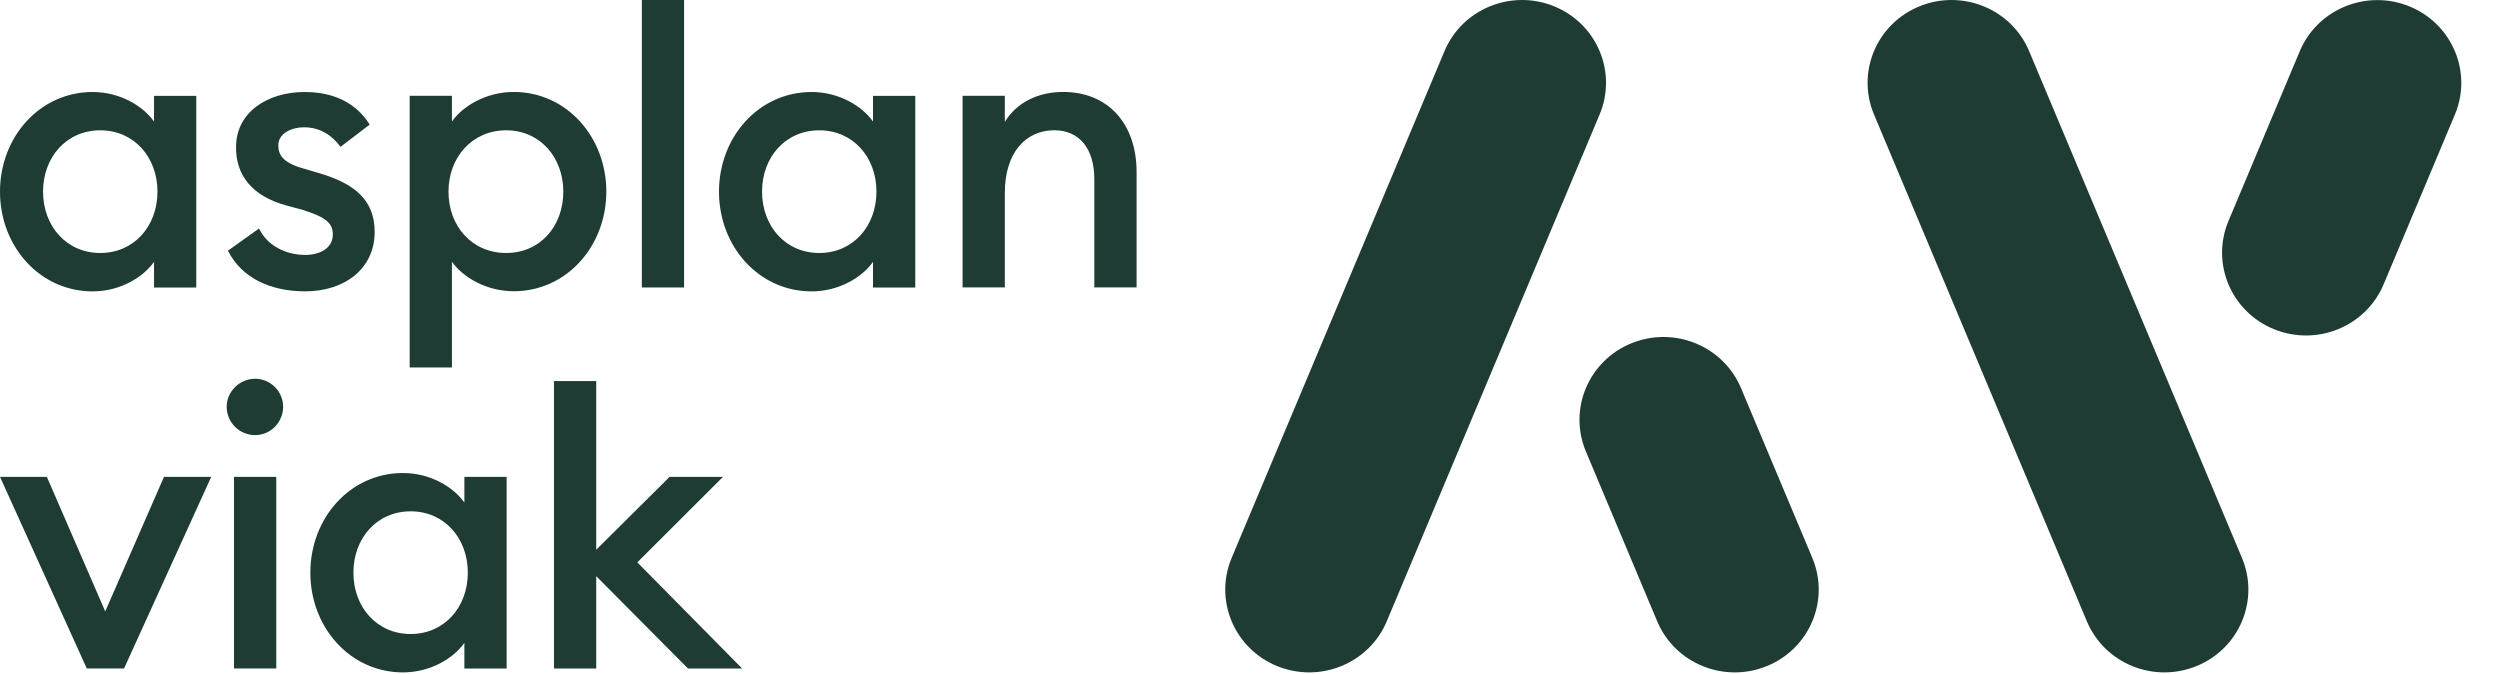
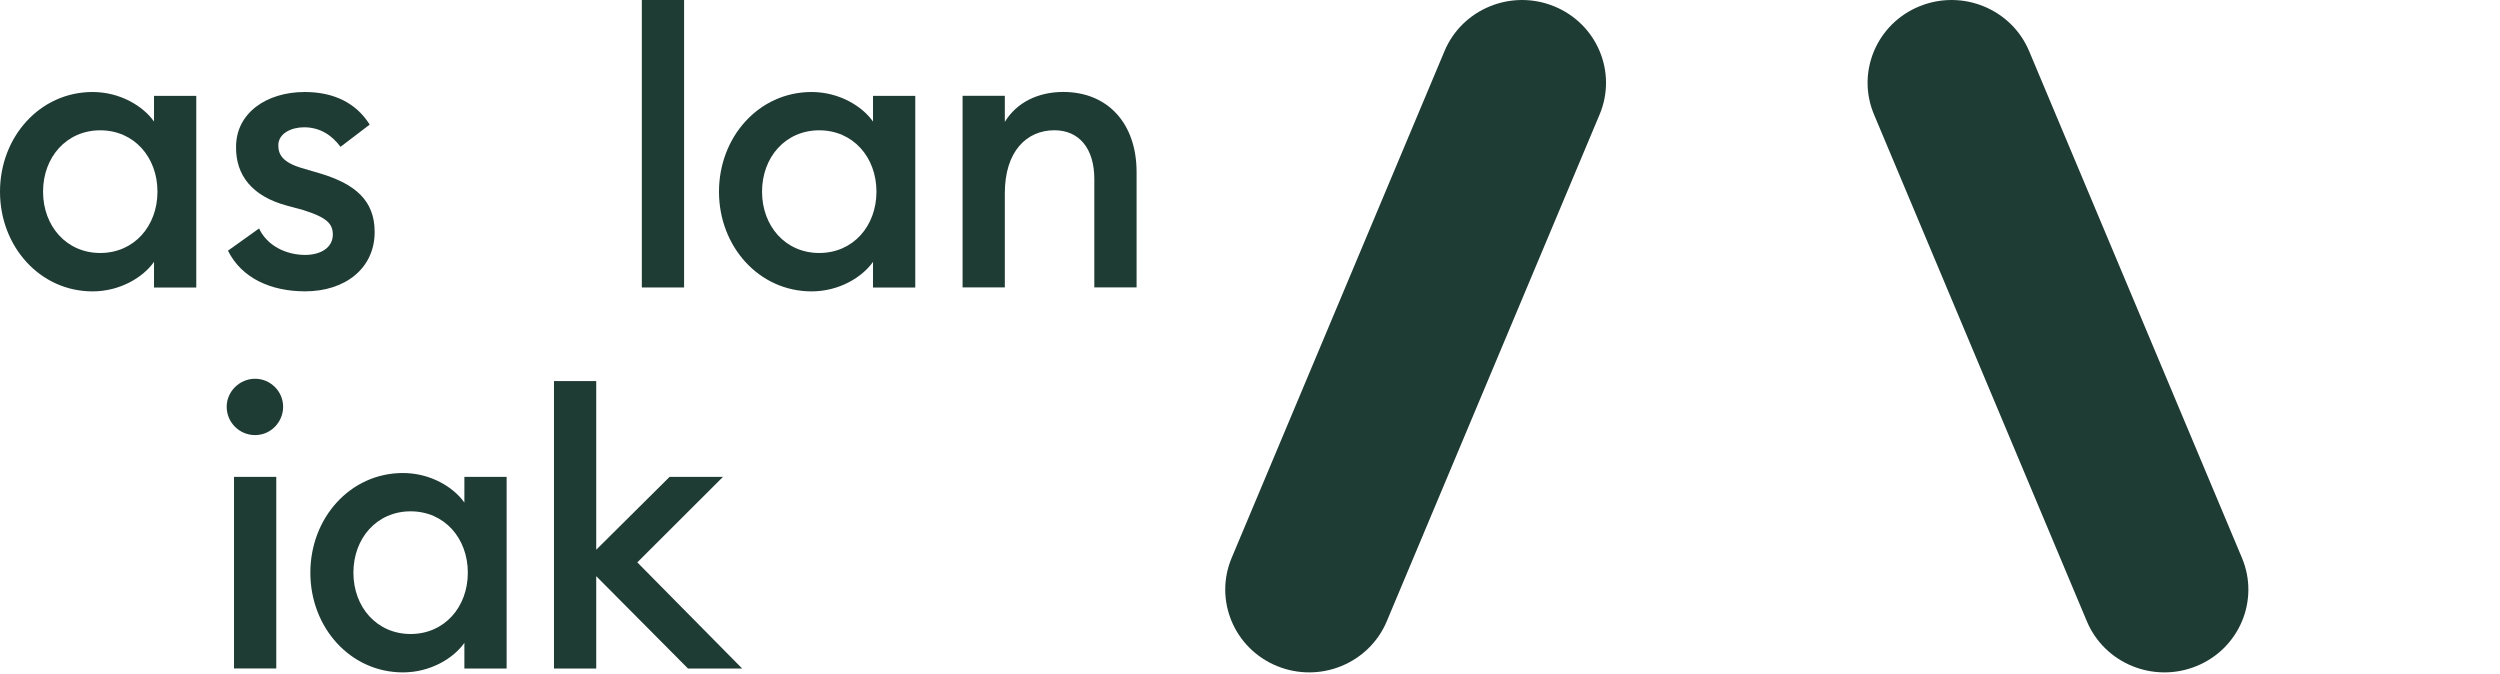
<svg xmlns="http://www.w3.org/2000/svg" width="282" height="76" viewBox="0 0 282 76" fill="none">
  <path d="M0 21.618C0 15.434 4.506 10.378 10.441 10.378C13.56 10.378 16.158 11.979 17.373 13.709V10.814H22.14V32.432H17.373V29.537C16.162 31.266 13.56 32.868 10.441 32.868C4.506 32.868 0 27.807 0 21.628L0 21.618ZM17.762 21.618C17.762 17.727 15.118 14.699 11.31 14.699C7.502 14.699 4.857 17.727 4.857 21.618C4.857 25.509 7.502 28.537 11.31 28.537C15.118 28.537 17.762 25.509 17.762 21.618Z" fill="#1F3C34" />
  <path d="M25.715 28.276L29.224 25.769C30.093 27.669 32.215 28.755 34.423 28.755C36.113 28.755 37.542 27.977 37.542 26.461C37.542 25.205 36.806 24.513 34.204 23.694L32.3 23.177C28.488 22.139 26.584 19.803 26.627 16.562C26.627 12.757 30.05 10.378 34.38 10.378C37.675 10.378 40.187 11.633 41.702 14.055L38.411 16.562C37.414 15.221 36.07 14.358 34.294 14.358C32.865 14.358 31.393 15.05 31.393 16.391C31.393 17.429 31.868 18.291 33.991 18.941L36.199 19.59C40.011 20.756 42.262 22.575 42.262 26.163C42.262 30.314 38.881 32.863 34.423 32.863C30.567 32.863 27.272 31.394 25.715 28.281V28.276Z" fill="#1F3C34" />
-   <path d="M46.211 41.463V10.807H50.978V13.703C52.189 11.973 54.833 10.372 57.953 10.372C63.888 10.372 68.394 15.433 68.394 21.612C68.394 27.791 63.888 32.852 57.953 32.852C54.833 32.852 52.194 31.251 50.978 29.521V41.453H46.211V41.463ZM63.541 21.617C63.541 17.726 60.897 14.698 57.089 14.698C53.281 14.698 50.589 17.726 50.589 21.617C50.589 25.507 53.233 28.535 57.089 28.535C60.944 28.535 63.541 25.507 63.541 21.617Z" fill="#1F3C34" />
  <path d="M72.398 0H77.165V32.427H72.398V0Z" fill="#1F3C34" />
  <path d="M81.102 21.618C81.102 15.434 85.607 10.378 91.543 10.378C94.662 10.378 97.259 11.979 98.475 13.709V10.814H103.242V32.432H98.475V29.537C97.264 31.266 94.662 32.868 91.543 32.868C85.607 32.868 81.102 27.807 81.102 21.628V21.618ZM98.864 21.618C98.864 17.727 96.219 14.699 92.411 14.699C88.603 14.699 85.959 17.727 85.959 21.618C85.959 25.509 88.603 28.537 92.411 28.537C96.219 28.537 98.864 25.509 98.864 21.618Z" fill="#1F3C34" />
  <path d="M108.578 10.807H113.345V13.746C114.689 11.542 117.115 10.372 119.931 10.372C124.954 10.372 128.207 13.916 128.207 19.408V32.421H123.439V20.186C123.439 16.726 121.706 14.693 118.934 14.693C115.771 14.693 113.345 17.115 113.345 21.782V32.421H108.578V10.807Z" fill="#1F3C34" />
-   <path d="M0 53.788H5.285L11.87 68.966L18.498 53.788H23.826L13.992 75.406H9.79L0 53.788Z" fill="#1F3C34" />
  <path d="M25.57 45.879C25.57 44.149 27.042 42.723 28.775 42.723C30.508 42.723 31.937 44.149 31.937 45.879C31.937 47.609 30.551 49.078 28.775 49.078C27 49.078 25.57 47.651 25.57 45.879ZM26.396 53.788H31.163V75.406H26.396V53.788Z" fill="#1F3C34" />
  <path d="M35.008 64.597C35.008 58.413 39.514 53.356 45.449 53.356C48.568 53.356 51.165 54.958 52.381 56.688V53.792H57.148V75.41H52.381V72.515C51.17 74.245 48.568 75.846 45.449 75.846C39.514 75.846 35.008 70.785 35.008 64.606V64.597ZM52.77 64.597C52.77 60.706 50.126 57.678 46.318 57.678C42.51 57.678 39.865 60.706 39.865 64.597C39.865 68.487 42.51 71.515 46.318 71.515C50.126 71.515 52.77 68.487 52.77 64.597Z" fill="#1F3C34" />
  <path d="M67.255 64.989V75.41H62.488V42.982H67.255V62.008L75.531 53.791H81.552L71.889 63.435L83.717 75.41H77.606L67.251 64.989H67.255Z" fill="#1F3C34" />
  <path d="M180.437 12.914C182.437 8.15 180.146 2.685 175.311 0.713C170.48 -1.259 164.939 1 162.939 5.768L138.93 62.932C136.93 67.696 139.221 73.161 144.056 75.133C148.887 77.106 154.429 74.846 156.429 70.078L180.437 12.914Z" fill="#1F3C34" />
  <path d="M211.387 12.914C209.387 8.15 211.678 2.685 216.513 0.713C221.348 -1.259 226.886 1 228.886 5.768L252.894 62.932C254.894 67.696 252.603 73.161 247.768 75.133C242.937 77.106 237.396 74.846 235.396 70.078L211.387 12.914Z" fill="#1F3C34" />
-   <path d="M259.414 5.777C261.414 1.013 266.955 -1.251 271.786 0.721C276.617 2.694 278.913 8.159 276.913 12.923L268.87 32.076C266.87 36.84 261.328 39.104 256.497 37.131C251.666 35.159 249.371 29.694 251.371 24.93L259.414 5.777Z" fill="#1F3C34" />
-   <path d="M196.387 43.779C194.387 39.016 188.846 36.752 184.015 38.724C179.184 40.696 176.888 46.161 178.888 50.925L186.931 70.079C188.931 74.843 194.473 77.106 199.304 75.134C204.135 73.162 206.43 67.697 204.43 62.933L196.387 43.779Z" fill="#1F3C34" />
</svg>